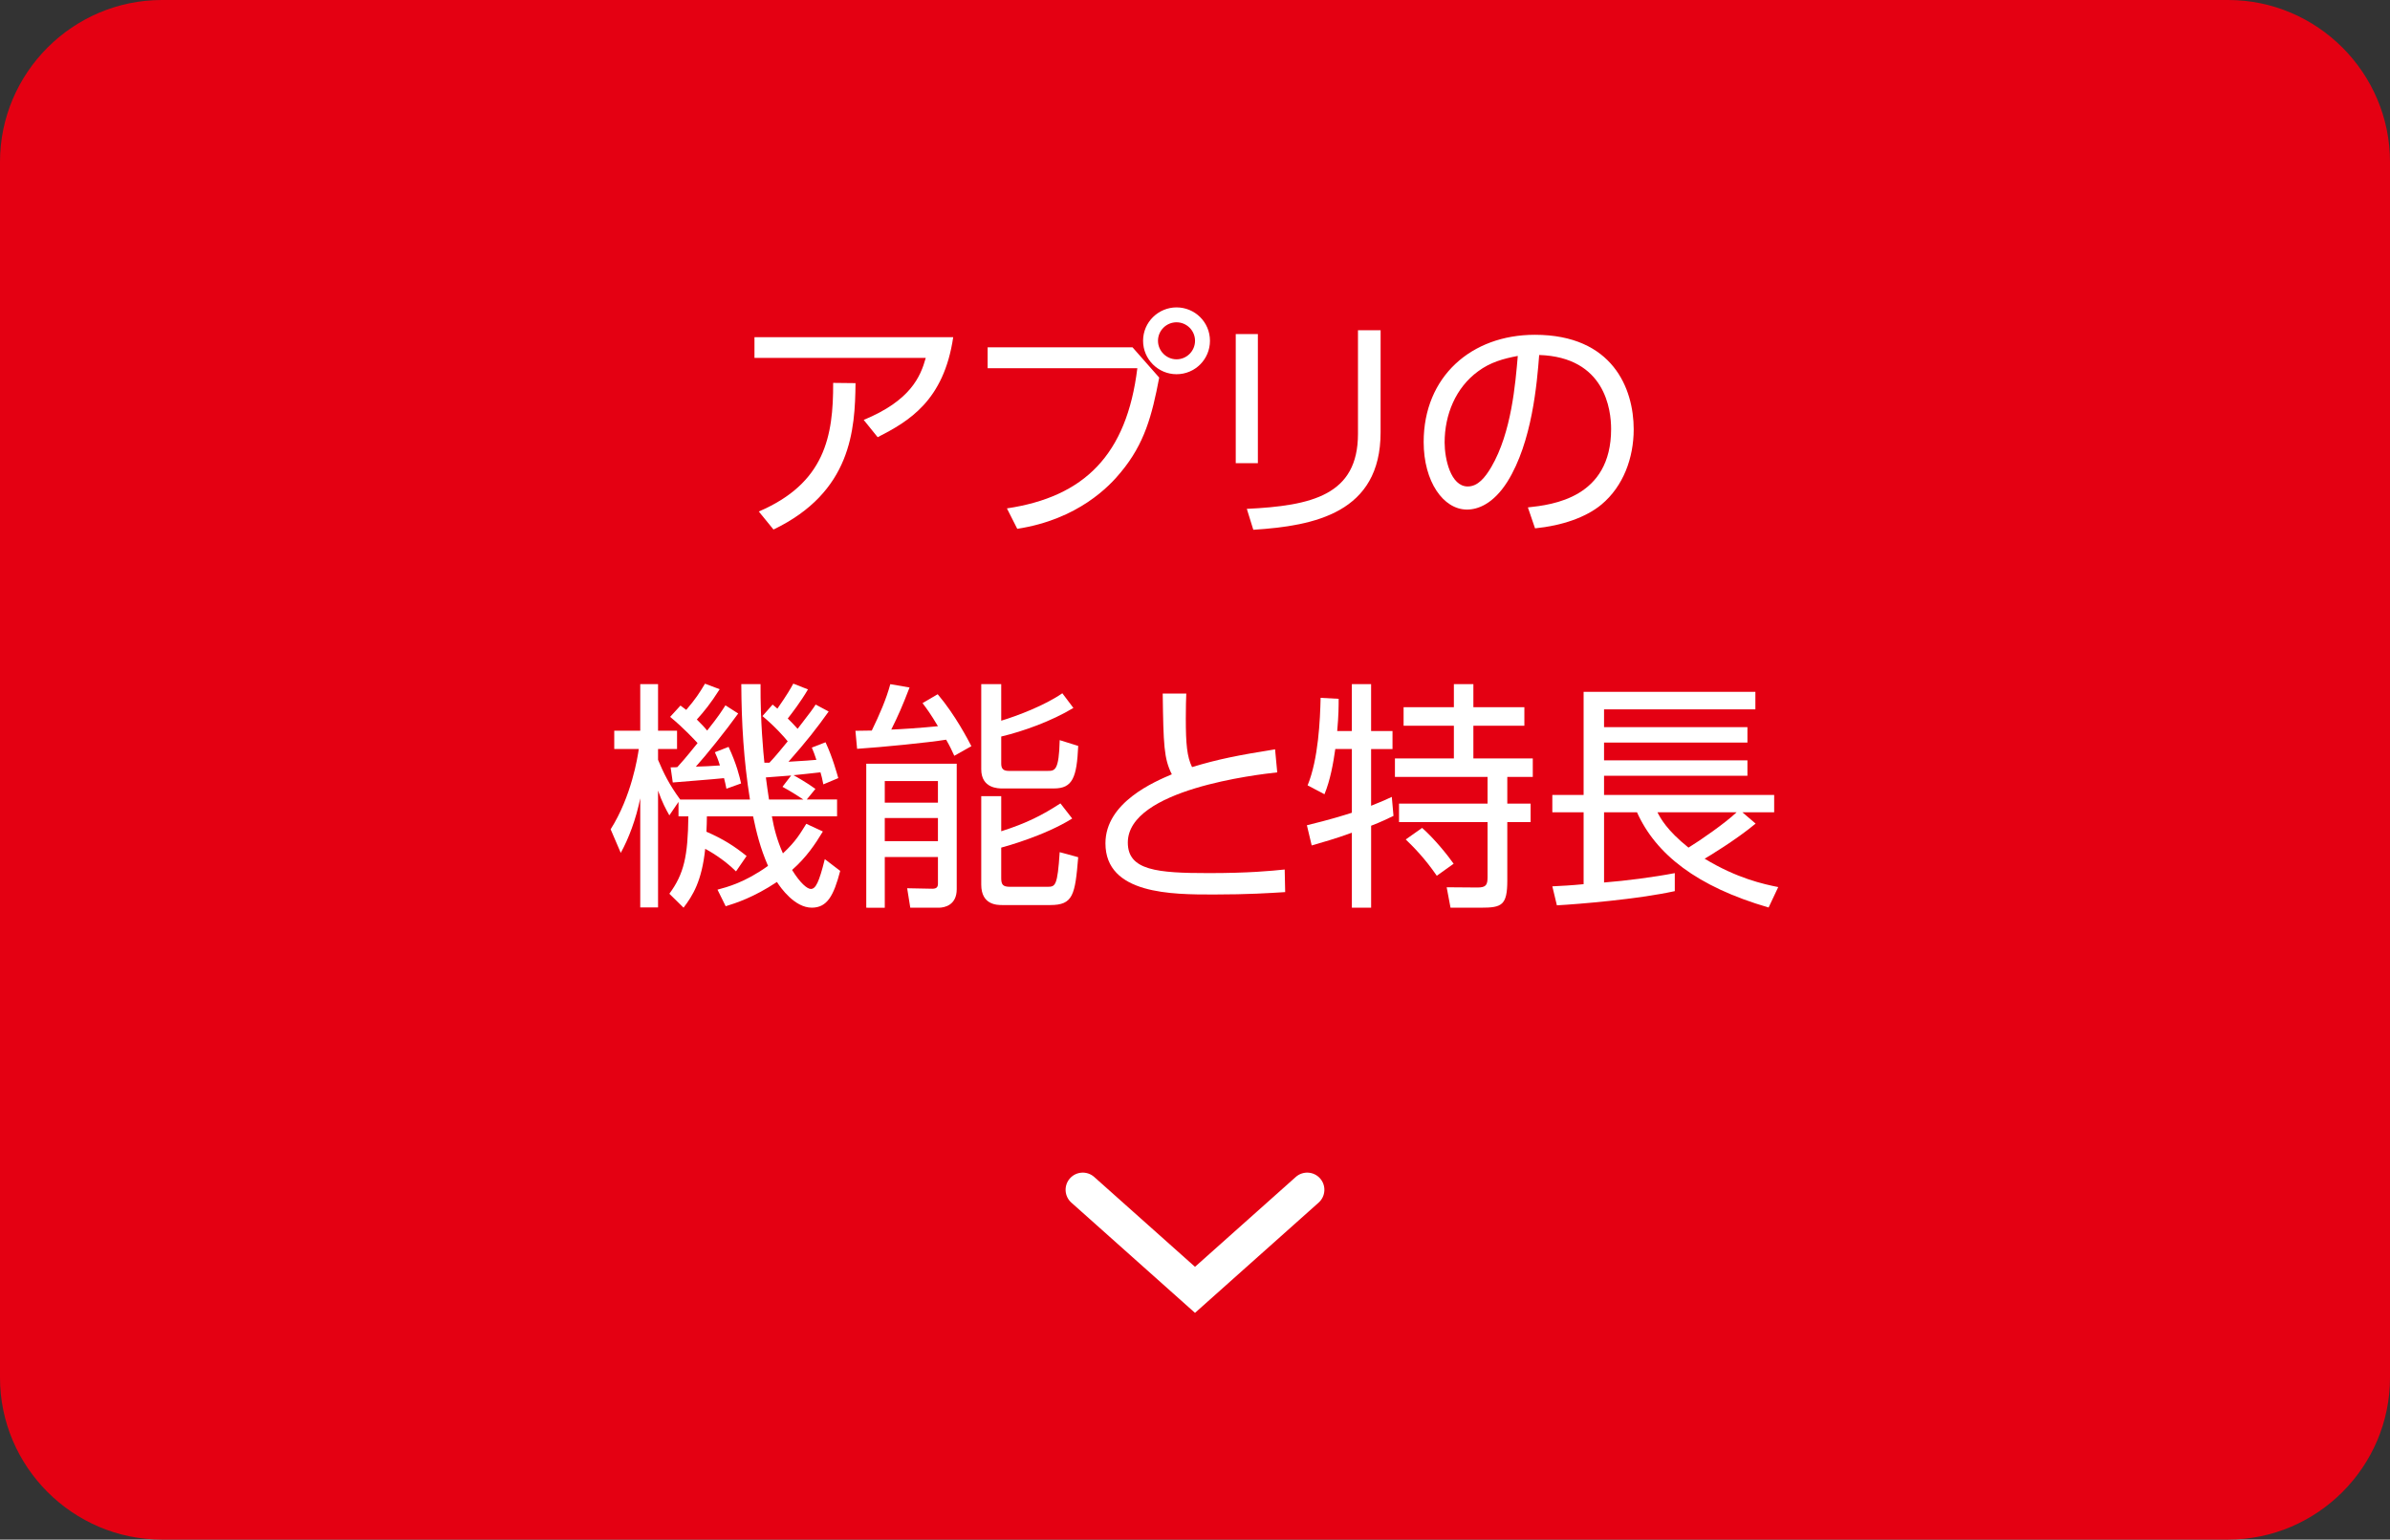
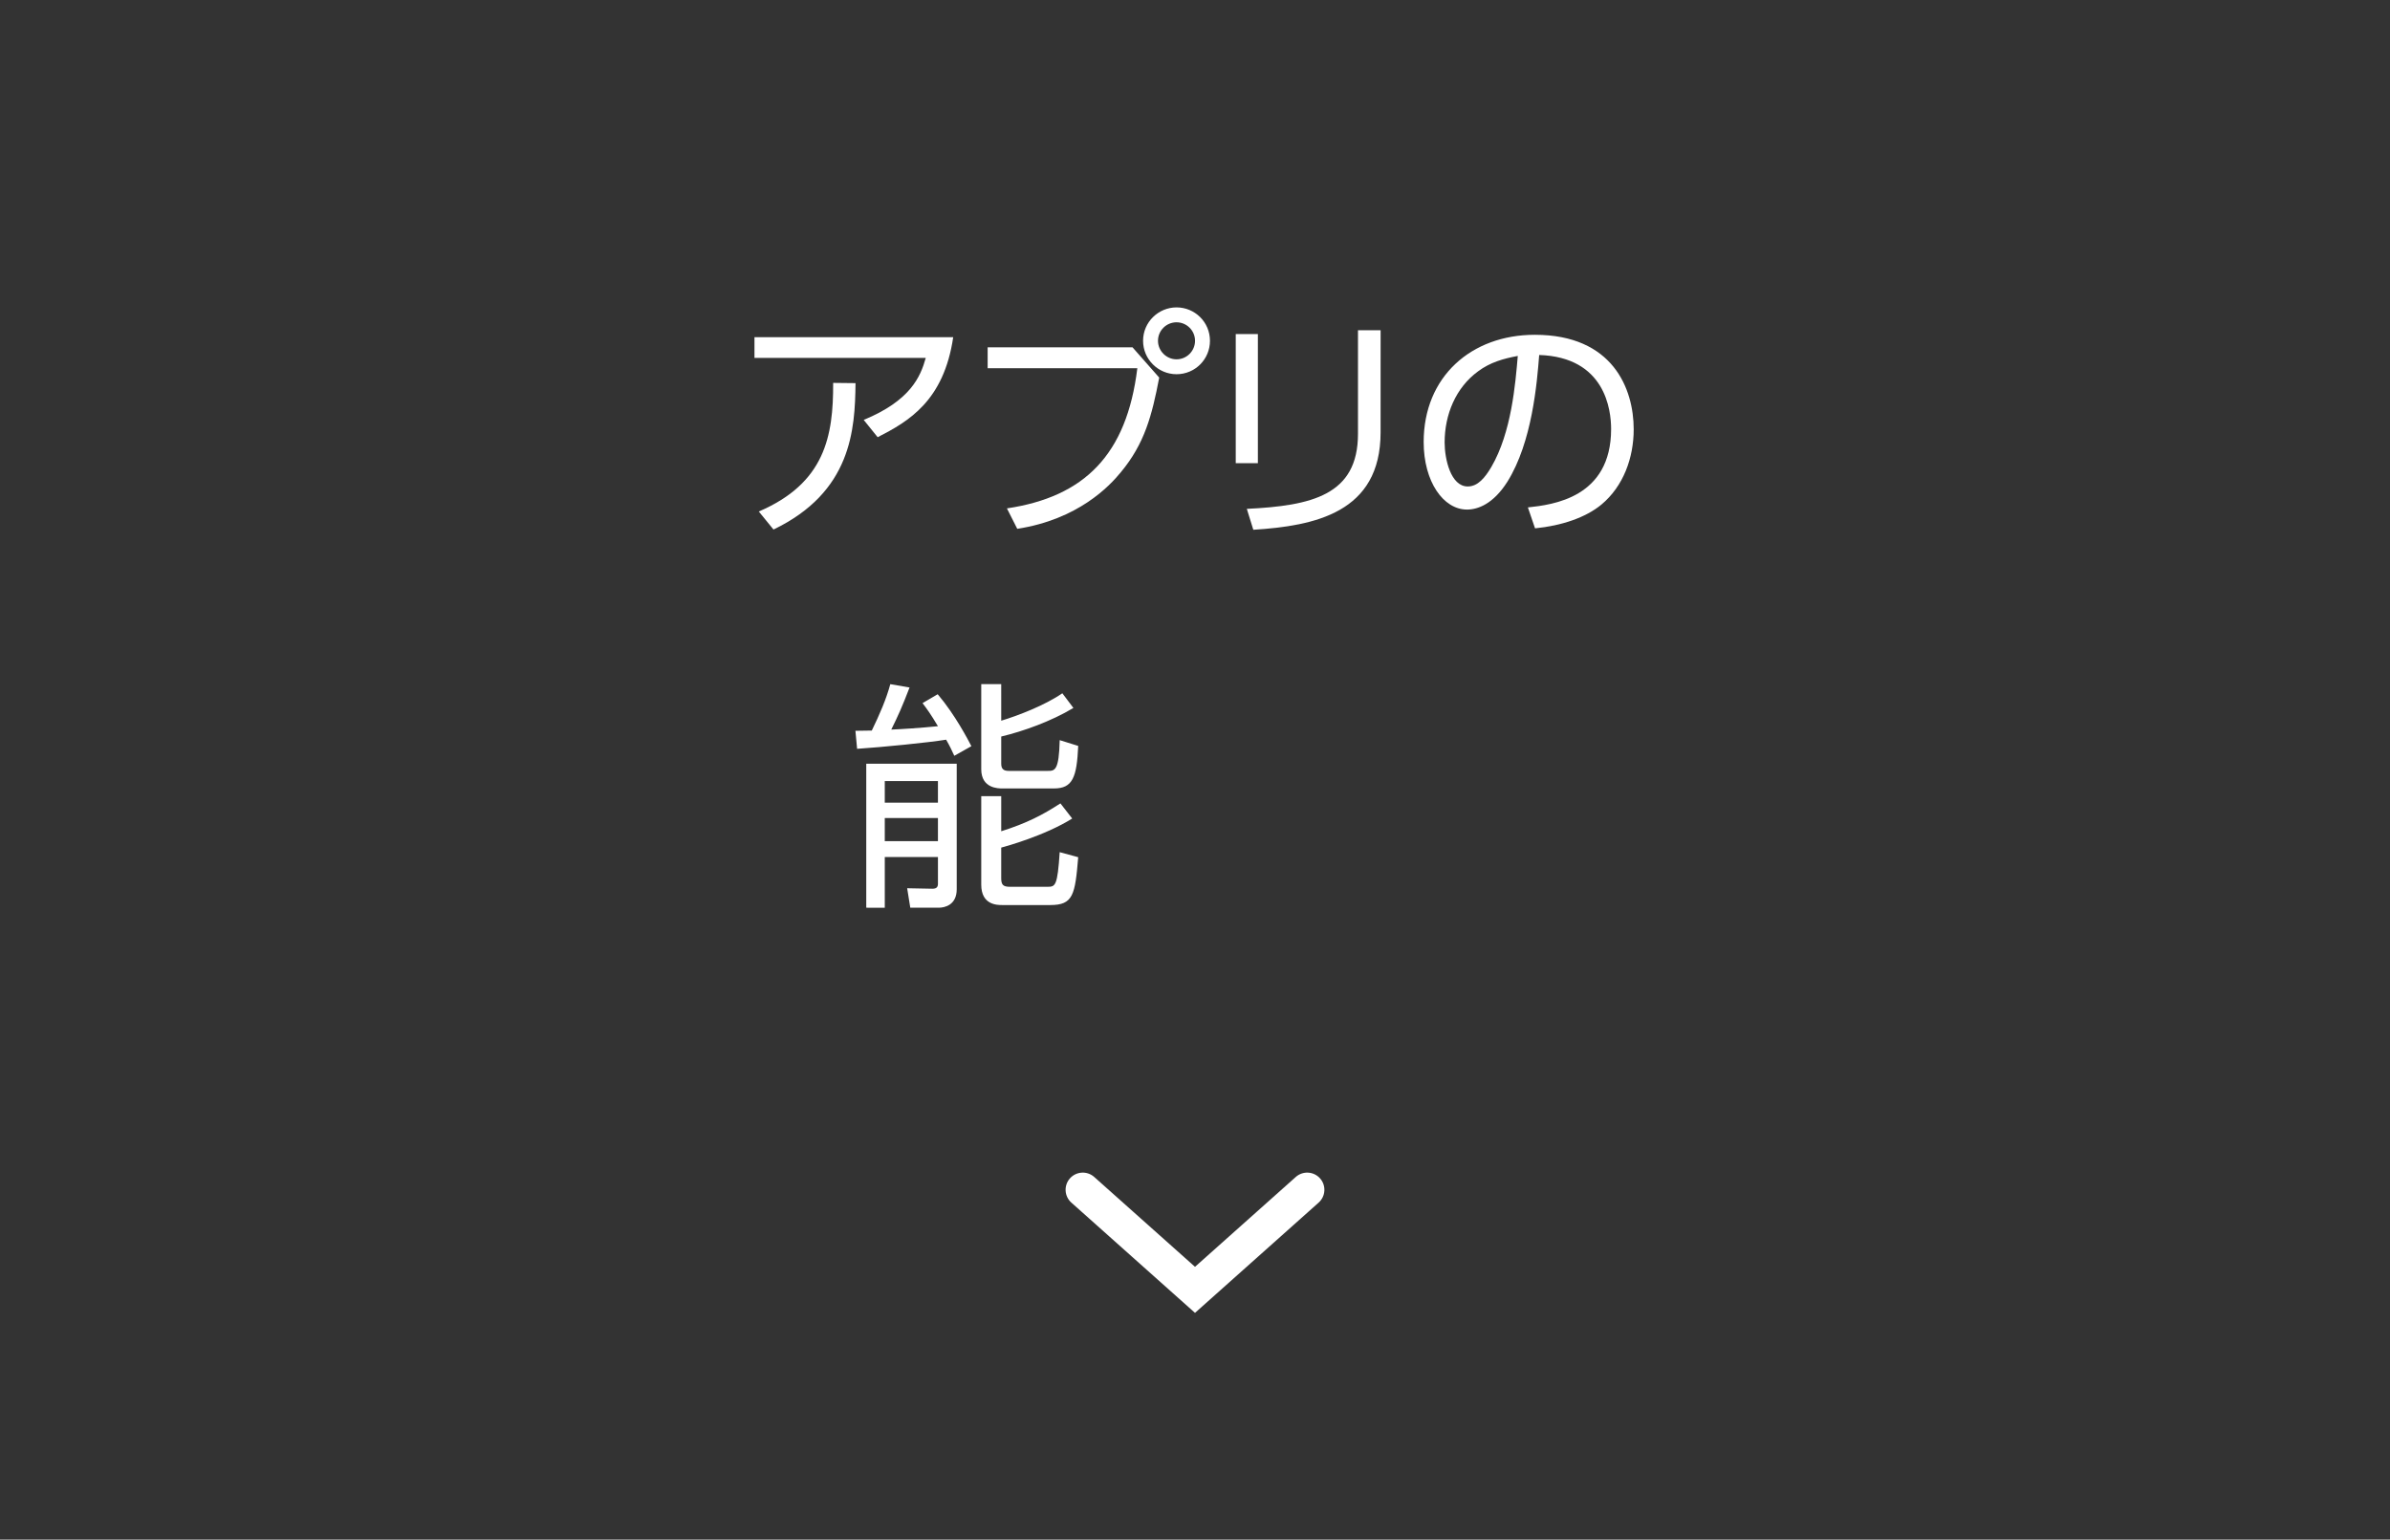
<svg xmlns="http://www.w3.org/2000/svg" version="1.1" id="レイヤー_1" x="0px" y="0px" width="208px" height="134px" viewBox="0 0 208 134" enable-background="new 0 0 208 134" xml:space="preserve">
  <rect x="0" y="0" width="208" height="134" fill="#333333" stroke="none" />
  <g>
-     <path fill="#E40012" d="M208,119.91c0,7.749-6.341,14.09-14.09,14.09H14.09C6.341,134,0,127.659,0,119.91V14.09   C0,6.341,6.341,0,14.09,0h179.82C201.659,0,208,6.341,208,14.09V119.91z" />
    <g>
      <g>
        <path fill="#FFFFFF" d="M82.957,29.348c-0.816,5.545-3.875,7.324-6.575,8.705l-1.214-1.507c4.062-1.675,4.941-3.746,5.401-5.398     H65.661v-1.8H82.957z M66.038,44.519c5.758-2.469,6.491-6.55,6.471-11.194l1.946,0.021c-0.041,4.059-0.355,9.479-7.139,12.742     L66.038,44.519z" />
        <path fill="#FFFFFF" d="M98.56,30.227l2.325,2.637c-0.63,3.307-1.278,5.755-3.33,8.224c-0.983,1.214-3.728,4.122-9.024,4.938     l-0.899-1.778c6.742-1.004,10.427-4.666,11.349-12.199H85.954v-1.82H98.56V30.227z M105.302,29.661     c0,1.612-1.298,2.909-2.91,2.909c-1.591,0-2.911-1.297-2.911-2.909c0-1.632,1.341-2.907,2.911-2.907     C103.983,26.754,105.302,28.029,105.302,29.661z M100.779,29.661c0,0.879,0.731,1.612,1.612,1.612c0.9,0,1.612-0.733,1.612-1.612     c0-0.897-0.733-1.61-1.612-1.61C101.512,28.051,100.779,28.764,100.779,29.661z" />
        <path fill="#FFFFFF" d="M109.472,40.312h-1.926V29.076h1.926V40.312z M120.152,37.635c0,6.988-5.738,8.139-11.077,8.474     l-0.565-1.82c5.652-0.272,9.674-1.193,9.674-6.528v-9.018h1.97L120.152,37.635L120.152,37.635z" />
        <path fill="#FFFFFF" d="M132.971,44.163c2.156-0.23,7.243-0.837,7.243-6.821c0-1.653-0.502-6.257-6.26-6.445     c-0.189,2.428-0.607,7.575-2.765,11.027c-1.234,1.946-2.574,2.427-3.519,2.427c-2.052,0-3.769-2.427-3.769-5.879     c0-5.69,4.146-9.333,9.674-9.333c6.784,0,8.605,4.688,8.605,8.226c0,2.489-0.9,4.958-2.807,6.549     c-1.361,1.13-3.455,1.84-5.779,2.071L132.971,44.163z M128.636,32.319c-1.946,1.423-2.911,3.767-2.911,6.192     c0,1.424,0.523,3.829,2.011,3.829c0.881,0,1.508-0.771,2.053-1.694c1.76-3.013,2.095-7.262,2.303-9.667     C130.855,31.21,129.704,31.524,128.636,32.319z" />
-         <path fill="#FFFFFF" d="M67.24,61.323c0.251,0.209,0.312,0.271,0.418,0.354c0.9-1.297,1.151-1.758,1.383-2.177l1.276,0.502     c-0.606,1.048-1.444,2.136-1.759,2.533c0.23,0.229,0.629,0.627,0.859,0.898c1.193-1.547,1.298-1.694,1.569-2.112l1.132,0.605     c-1.026,1.444-1.927,2.595-3.497,4.373c1.654-0.104,1.759-0.104,2.429-0.167c-0.146-0.46-0.251-0.712-0.397-1.066l1.193-0.462     c0.628,1.341,1.005,2.763,1.11,3.119l-1.3,0.545c-0.104-0.545-0.167-0.755-0.251-1.048c-0.46,0.062-2.178,0.229-2.345,0.251     c0.126,0.062,1.235,0.691,1.905,1.193l-0.754,0.921h2.639v1.464h-5.674c0.188,1.066,0.46,2.094,0.962,3.225     c1.173-1.09,1.529-1.779,2.032-2.574l1.444,0.668c-0.67,1.109-1.424,2.24-2.68,3.35c0.711,1.151,1.318,1.652,1.632,1.652     c0.419,0,0.713-0.564,1.216-2.594l1.34,1.023c-0.565,2.156-1.132,3.201-2.472,3.201c-1.486,0-2.7-1.715-3.035-2.238     c-2.011,1.34-3.581,1.842-4.46,2.113l-0.713-1.443c0.859-0.229,2.388-0.628,4.398-2.07c-0.691-1.592-1.005-2.909-1.3-4.312h-4.02     c0,0.481-0.021,0.858-0.041,1.339c1.486,0.649,2.429,1.257,3.496,2.114l-0.921,1.339c-1.131-1.13-2.451-1.841-2.681-1.967     c-0.293,2.825-1.089,4.081-1.885,5.126l-1.235-1.214c1.277-1.736,1.612-3.263,1.654-6.737H59.05v-1.256l-0.797,1.172     c-0.292-0.521-0.627-1.129-0.983-2.154v10.17h-1.55v-9.5c-0.377,1.842-1.005,3.494-1.695,4.75l-0.881-2.052     c1.822-2.888,2.346-6.275,2.45-6.989h-2.136v-1.59h2.262v-4.059h1.55v4.059h1.653v1.59H57.27v0.942     c0.46,1.109,0.983,2.177,1.926,3.453h6.072c-0.544-3.411-0.733-6.592-0.754-10.044h1.676c-0.021,3.222,0.251,6.067,0.335,6.842     h0.438c0.524-0.544,1.278-1.485,1.592-1.862c-0.251-0.313-1.066-1.256-2.198-2.197L67.24,61.323z M63.408,65.006     c0.711,1.527,0.963,2.615,1.089,3.182l-1.277,0.459c-0.084-0.418-0.126-0.606-0.209-0.92c-0.732,0.084-4.271,0.355-4.46,0.377     l-0.188-1.318c0.355,0,0.46,0,0.586-0.021c0.271-0.292,0.754-0.836,1.759-2.092c-0.272-0.293-1.215-1.318-2.387-2.28l0.899-0.984     c0.251,0.188,0.313,0.229,0.503,0.377c0.837-0.982,1.13-1.444,1.632-2.281l1.278,0.482c-0.796,1.254-1.362,1.944-1.989,2.636     c0.335,0.335,0.648,0.648,0.9,0.963c1.047-1.318,1.277-1.716,1.591-2.197l1.11,0.711c-1.048,1.466-2.848,3.704-3.686,4.625     c0.732-0.021,1.257-0.043,2.095-0.104c-0.189-0.606-0.295-0.837-0.44-1.15L63.408,65.006z M68.853,67.496     c-0.775,0.062-1.424,0.104-2.199,0.168c0.062,0.521,0.188,1.359,0.272,1.925h2.993c-0.251-0.167-1.11-0.731-1.821-1.108     L68.853,67.496z" />
        <path fill="#FFFFFF" d="M79.158,59.837c-0.67,1.736-0.964,2.387-1.591,3.662c0.67-0.021,2.616-0.146,4.061-0.293     c-0.648-1.088-0.962-1.507-1.34-2.009l1.319-0.774c1.528,1.801,2.66,3.997,2.932,4.521l-1.487,0.837     c-0.229-0.502-0.396-0.856-0.711-1.401c-1.55,0.251-5.527,0.648-7.748,0.795l-0.146-1.569c0.209,0,1.214-0.021,1.424-0.021     c0.67-1.381,1.256-2.721,1.612-4.038L79.158,59.837z M83.263,66.471v10.922c0,1.383-1.048,1.611-1.571,1.611h-2.471l-0.271-1.695     l2.199,0.043c0.377,0,0.48-0.168,0.48-0.439V74.59h-4.627v4.414H75.39V66.471H83.263z M81.628,67.979h-4.627v1.883h4.627V67.979z      M81.628,71.199h-4.627v2.009h4.627V71.199z M87.136,62.726c1.403-0.419,3.812-1.34,5.318-2.387l0.963,1.277     c-1.905,1.15-4.354,2.03-6.281,2.489v2.365c0,0.438,0.188,0.627,0.649,0.627h3.392c0.629,0,0.984-0.021,1.048-2.678l1.611,0.503     c-0.125,2.741-0.481,3.702-2.114,3.702H87.24c-0.355,0-1.843,0-1.843-1.674v-7.406h1.738L87.136,62.726L87.136,62.726z      M87.136,69.295v3.055c2.241-0.711,3.603-1.422,5.151-2.426l1.026,1.317c-2.367,1.485-5.779,2.428-6.178,2.532v2.656     c0,0.564,0.147,0.754,0.754,0.754h3.287c0.67,0,0.858-0.084,1.048-3.014l1.611,0.439c-0.271,3.285-0.439,4.164-2.429,4.164H87.24     c-0.46,0-1.843,0-1.843-1.779v-7.7L87.136,69.295L87.136,69.295z" />
-         <path fill="#FFFFFF" d="M111.157,67.224c-1.697,0.189-13.004,1.465-13.004,6.11c0,2.427,2.555,2.657,7.057,2.657     c3.455,0,5.401-0.188,6.596-0.313l0.042,1.967c-1.359,0.084-3.203,0.209-6.219,0.209c-3.623,0-9.423,0-9.423-4.457     c0-3.577,4.313-5.377,5.778-6.004c-0.69-1.36-0.732-2.573-0.794-7.031h2.051c-0.021,0.563-0.041,1.149-0.041,2.177     c0,2.218,0.104,3.326,0.543,4.226c2.262-0.688,3.979-1.023,7.225-1.548L111.157,67.224z" />
-         <path fill="#FFFFFF" d="M117.65,63.625v-4.08h1.676v4.08h1.863v1.568h-1.863v4.938c1.048-0.418,1.361-0.564,1.802-0.773     l0.146,1.653c-0.522,0.251-1.025,0.502-1.946,0.857v7.135h-1.676v-6.528c-1.485,0.545-2.574,0.838-3.496,1.109l-0.418-1.758     c2.071-0.502,3.183-0.858,3.914-1.088v-5.546h-1.443c-0.168,1.215-0.438,2.722-0.942,3.935l-1.467-0.773     c0.943-2.303,1.089-5.712,1.132-7.616l1.57,0.084c0,0.604,0,1.423-0.126,2.804H117.65z M128.227,59.545v2.008h4.438v1.611h-4.438     v2.846h5.17v1.611h-2.218v2.323h2.03v1.609h-2.03v5.085c0,2.156-0.481,2.364-2.282,2.364h-2.659l-0.335-1.778l2.681,0.021     c0.754,0,0.878-0.229,0.878-0.921v-4.771h-7.705v-1.609h7.705v-2.323H121.4V66.01h5.13v-2.846h-4.376v-1.611h4.376v-2.008     H128.227z M125.043,76.222c-1.047-1.526-2.031-2.511-2.702-3.159l1.424-1.006c1.068,0.942,2.199,2.344,2.744,3.118     L125.043,76.222z" />
-         <path fill="#FFFFFF" d="M152.791,71.682c-1.675,1.401-4.209,2.93-4.438,3.055c2.825,1.717,5.148,2.219,6.405,2.47l-0.838,1.778     c-6.261-1.821-9.819-4.646-11.453-8.286H139.6v6.11c1.886-0.147,4.313-0.462,6.156-0.816v1.568     c-3.267,0.713-8.376,1.131-10.261,1.235l-0.397-1.653c0.858-0.041,1.653-0.084,2.723-0.188v-6.257h-2.723v-1.507h2.723v-8.977     h14.949v1.526h-13.171v1.549h12.479v1.339h-12.479v1.549h12.479v1.34h-12.479v1.674h14.806v1.507h-2.766L152.791,71.682z      M144.248,70.697c0.251,0.502,0.816,1.568,2.7,3.076c1.026-0.629,3.204-2.136,4.188-3.076H144.248z" />
      </g>
    </g>
    <path fill="#FFFFFF" d="M104,114.266l-10.761-9.596c-0.617-0.55-0.671-1.495-0.121-2.111c0.549-0.615,1.495-0.67,2.111-0.121   l8.771,7.82l8.77-7.82c0.618-0.55,1.562-0.493,2.111,0.121c0.55,0.616,0.495,1.562-0.121,2.111L104,114.266z" />
  </g>
</svg>